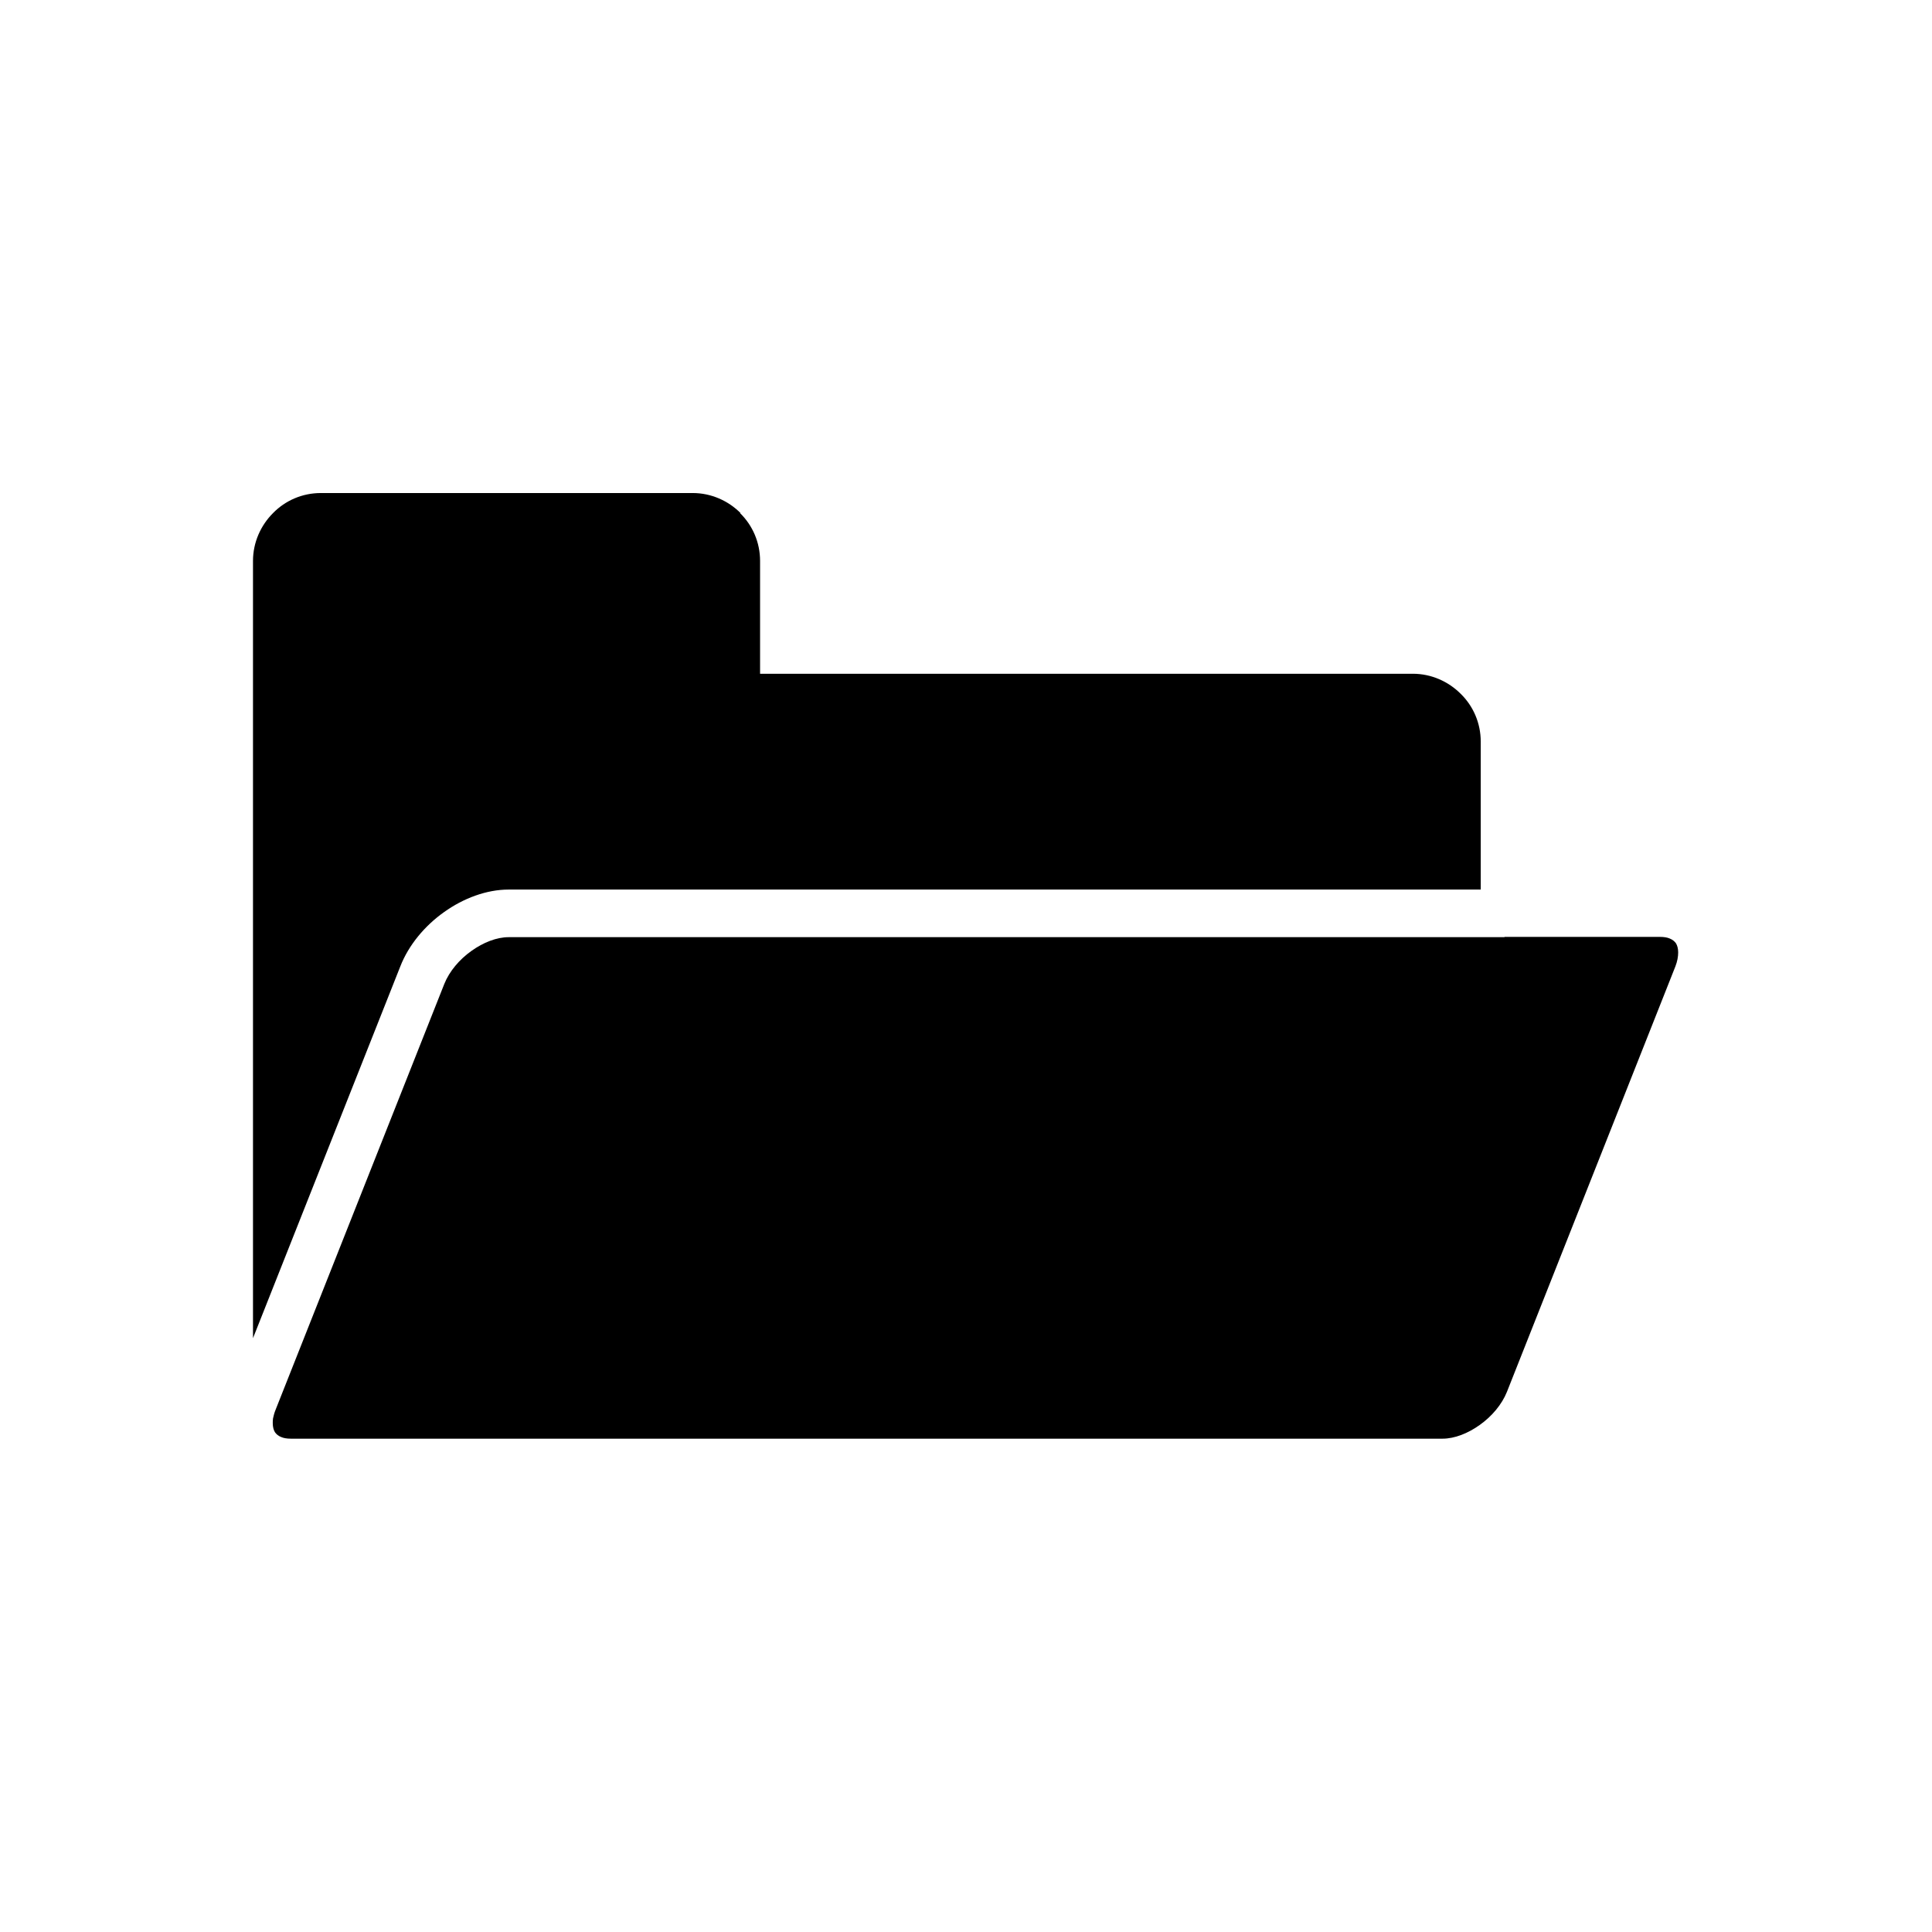
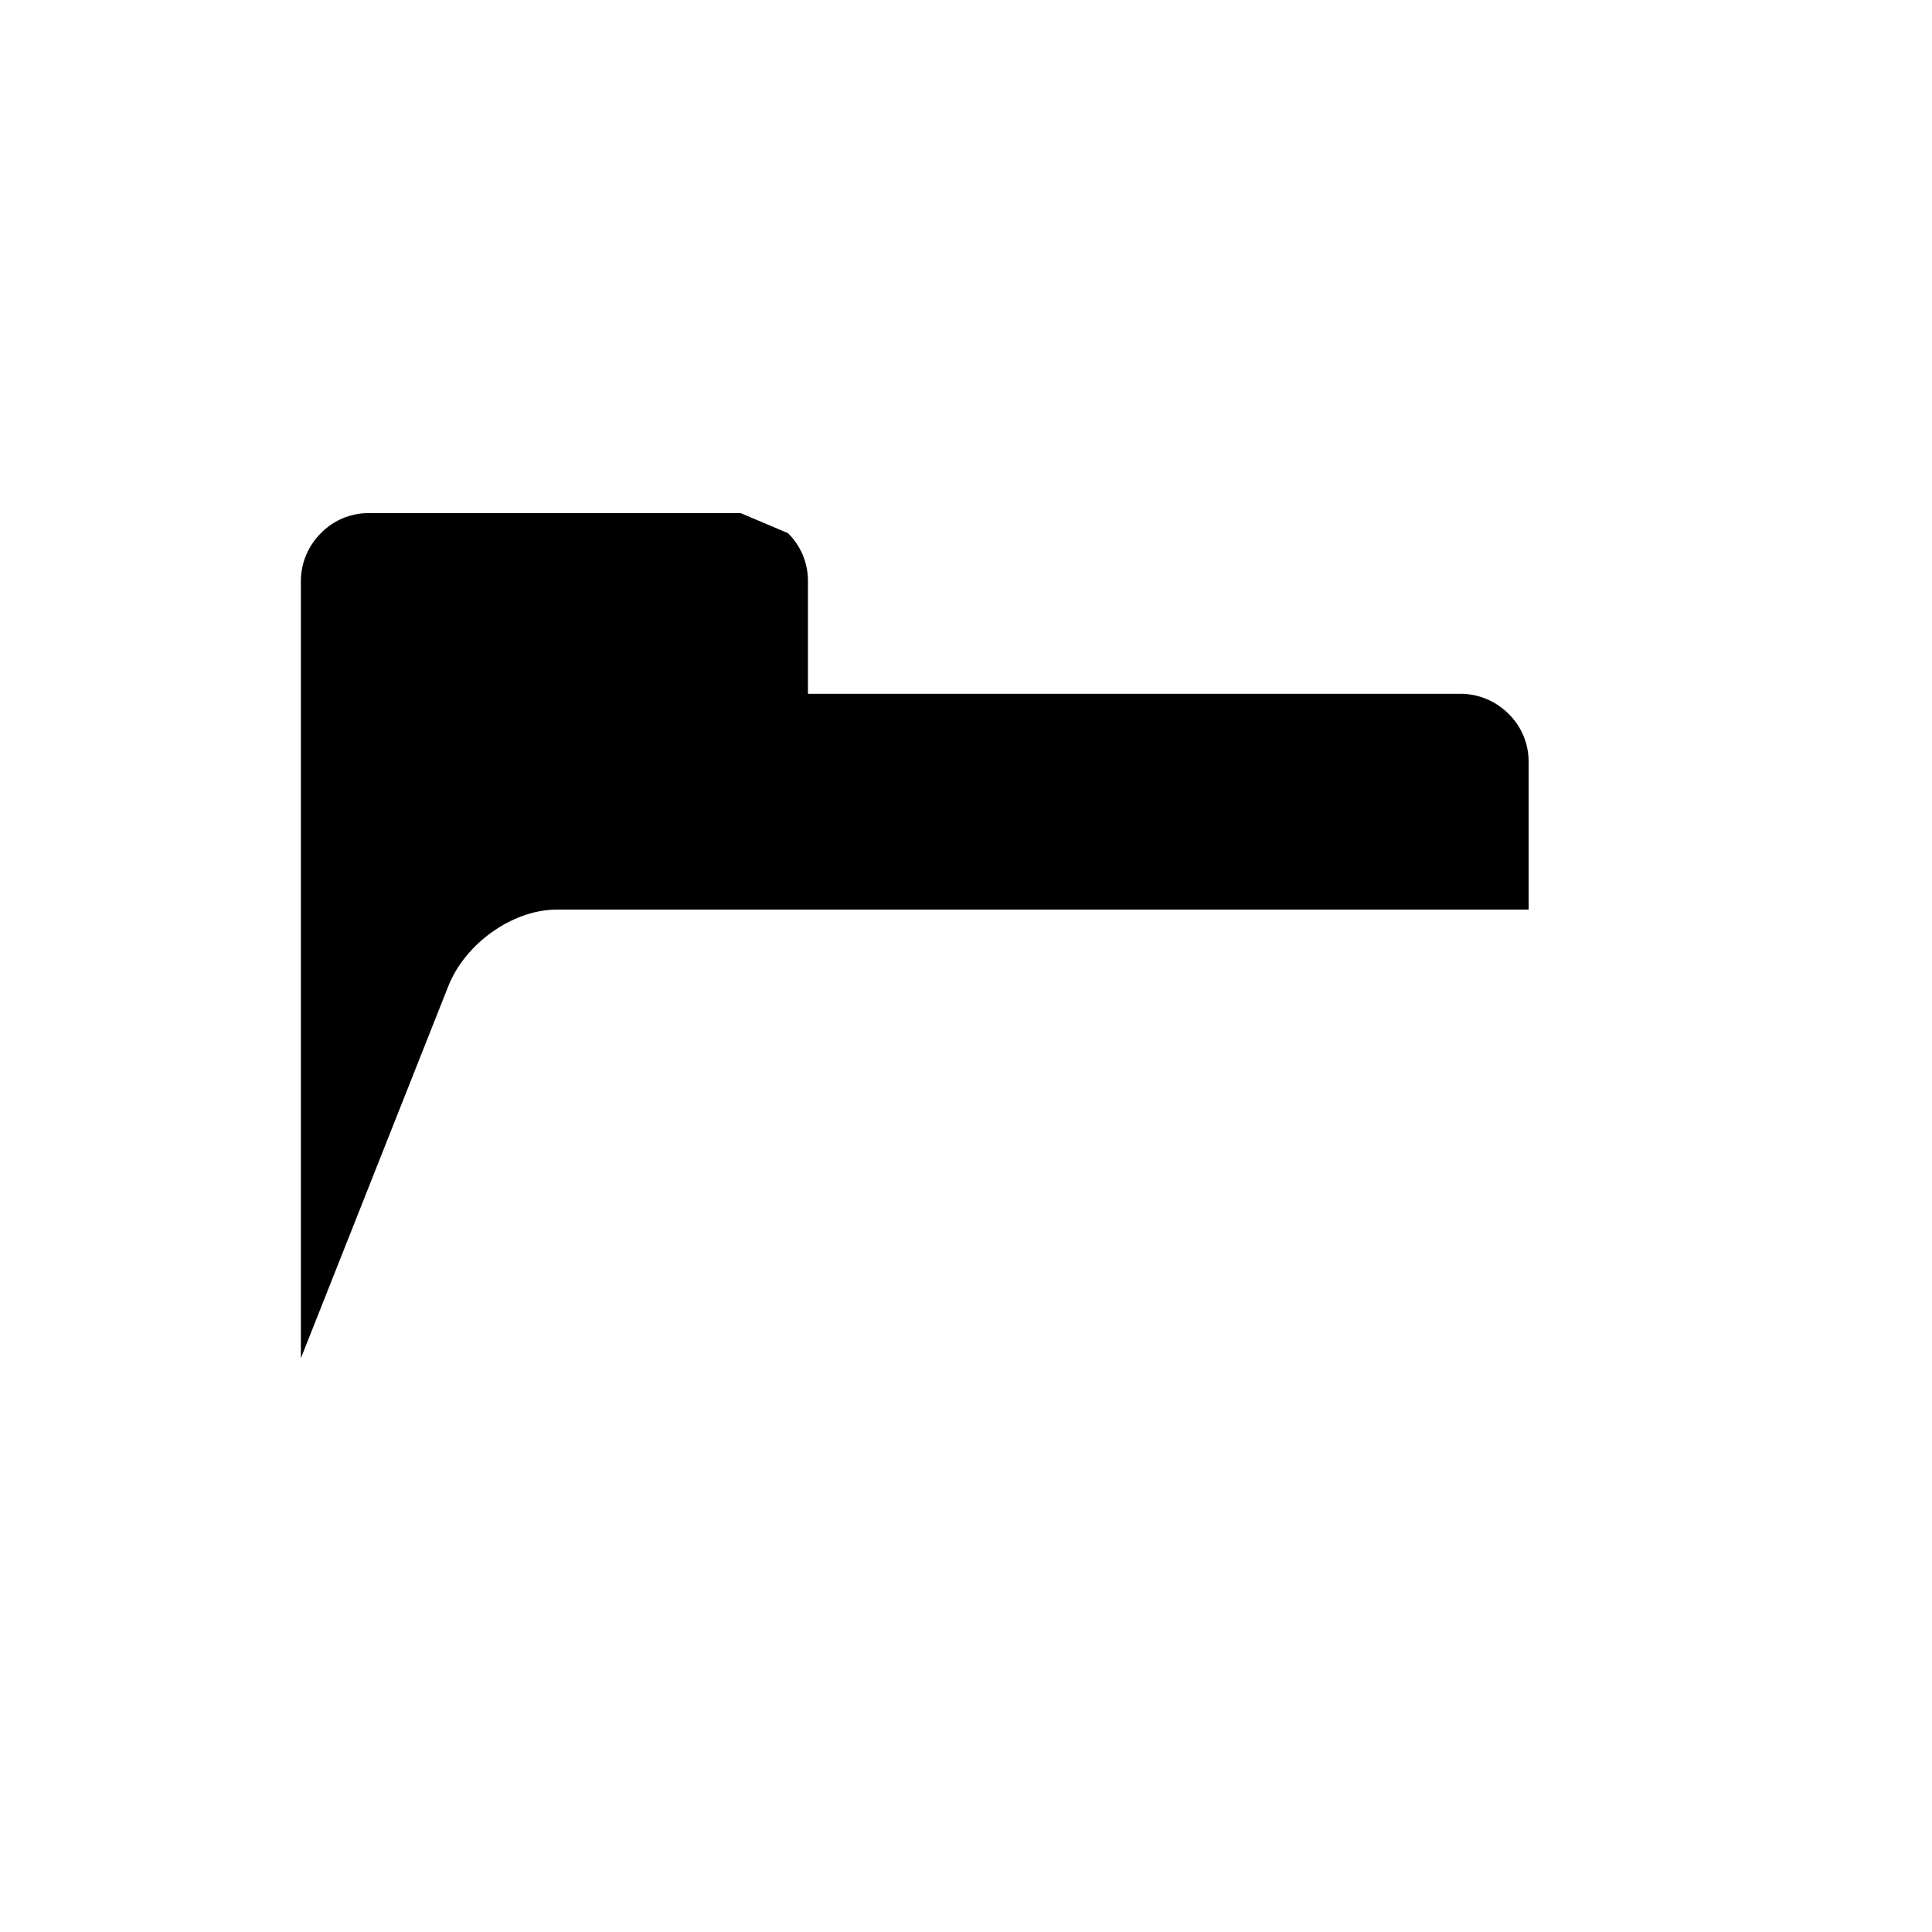
<svg xmlns="http://www.w3.org/2000/svg" fill="#000000" width="800px" height="800px" version="1.1" viewBox="144 144 512 512">
  <g fill-rule="evenodd">
-     <path d="m340.26 279.97c-3.246-3.246-7.75-5.312-12.691-5.312h-98.52c-4.945 0-9.445 1.992-12.691 5.312-3.246 3.246-5.312 7.75-5.312 12.691v205.97l39.039-98.52c2.215-5.684 6.492-10.773 11.586-14.391 5.164-3.691 11.289-5.977 17.121-5.977h257.62v-39.188c0-4.945-1.992-9.445-5.312-12.691-3.246-3.246-7.75-5.312-12.691-5.312h-172.98v-29.887c0-4.945-1.992-9.445-5.312-12.691z" />
-     <path d="m542.76 392.36h-263.97c-3.172 0-6.715 1.402-9.816 3.617-3.246 2.289-5.902 5.461-7.231 8.781l-44.648 112.69c-0.367 0.887-0.59 1.699-0.738 2.434-0.074 0.441-0.074 0.887-0.074 1.254 0 1.031 0.223 1.844 0.59 2.434 0.367 0.516 0.887 0.961 1.625 1.254 0.664 0.297 1.551 0.441 2.582 0.441h305.22c3.172 0 6.715-1.402 9.816-3.617 3.246-2.289 5.902-5.461 7.231-8.781l44.648-112.76c0.516-1.328 0.738-2.582 0.738-3.691 0-1.031-0.223-1.844-0.59-2.434-0.367-0.516-0.887-0.961-1.625-1.254-0.664-0.297-1.551-0.441-2.582-0.441h-41.254z" />
+     <path d="m340.26 279.97h-98.52c-4.945 0-9.445 1.992-12.691 5.312-3.246 3.246-5.312 7.75-5.312 12.691v205.97l39.039-98.52c2.215-5.684 6.492-10.773 11.586-14.391 5.164-3.691 11.289-5.977 17.121-5.977h257.62v-39.188c0-4.945-1.992-9.445-5.312-12.691-3.246-3.246-7.75-5.312-12.691-5.312h-172.98v-29.887c0-4.945-1.992-9.445-5.312-12.691z" />
  </g>
</svg>